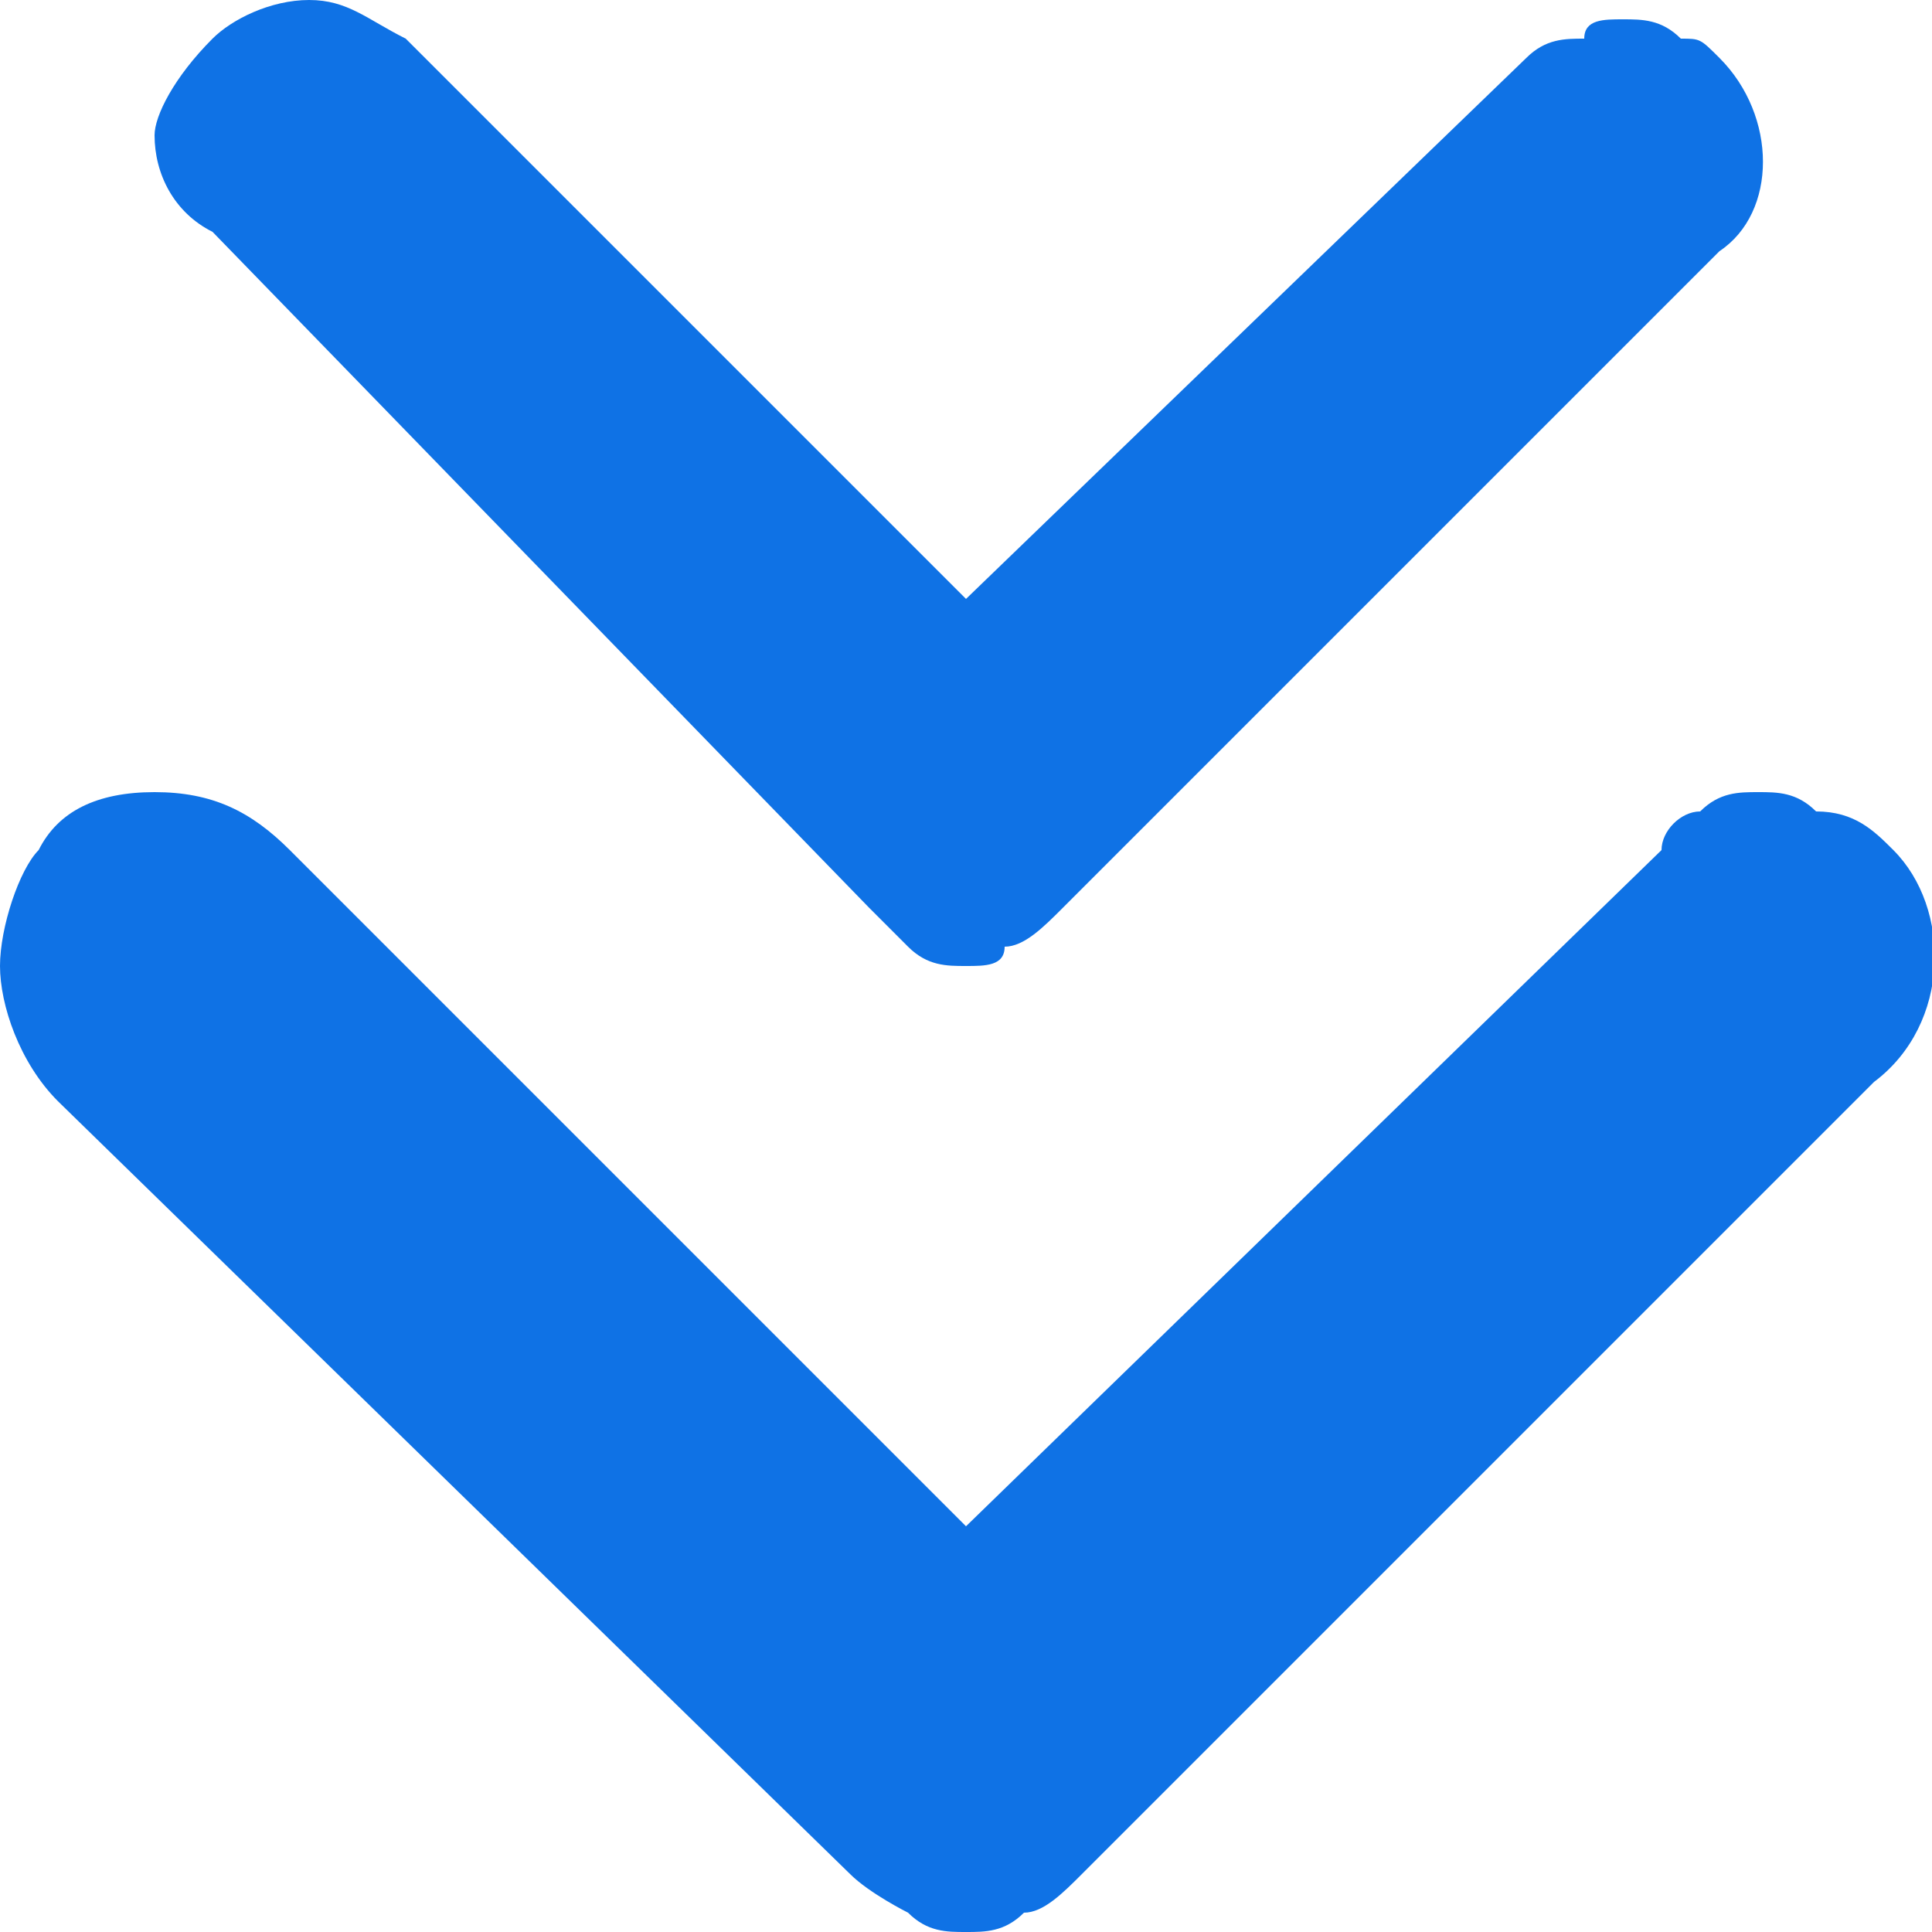
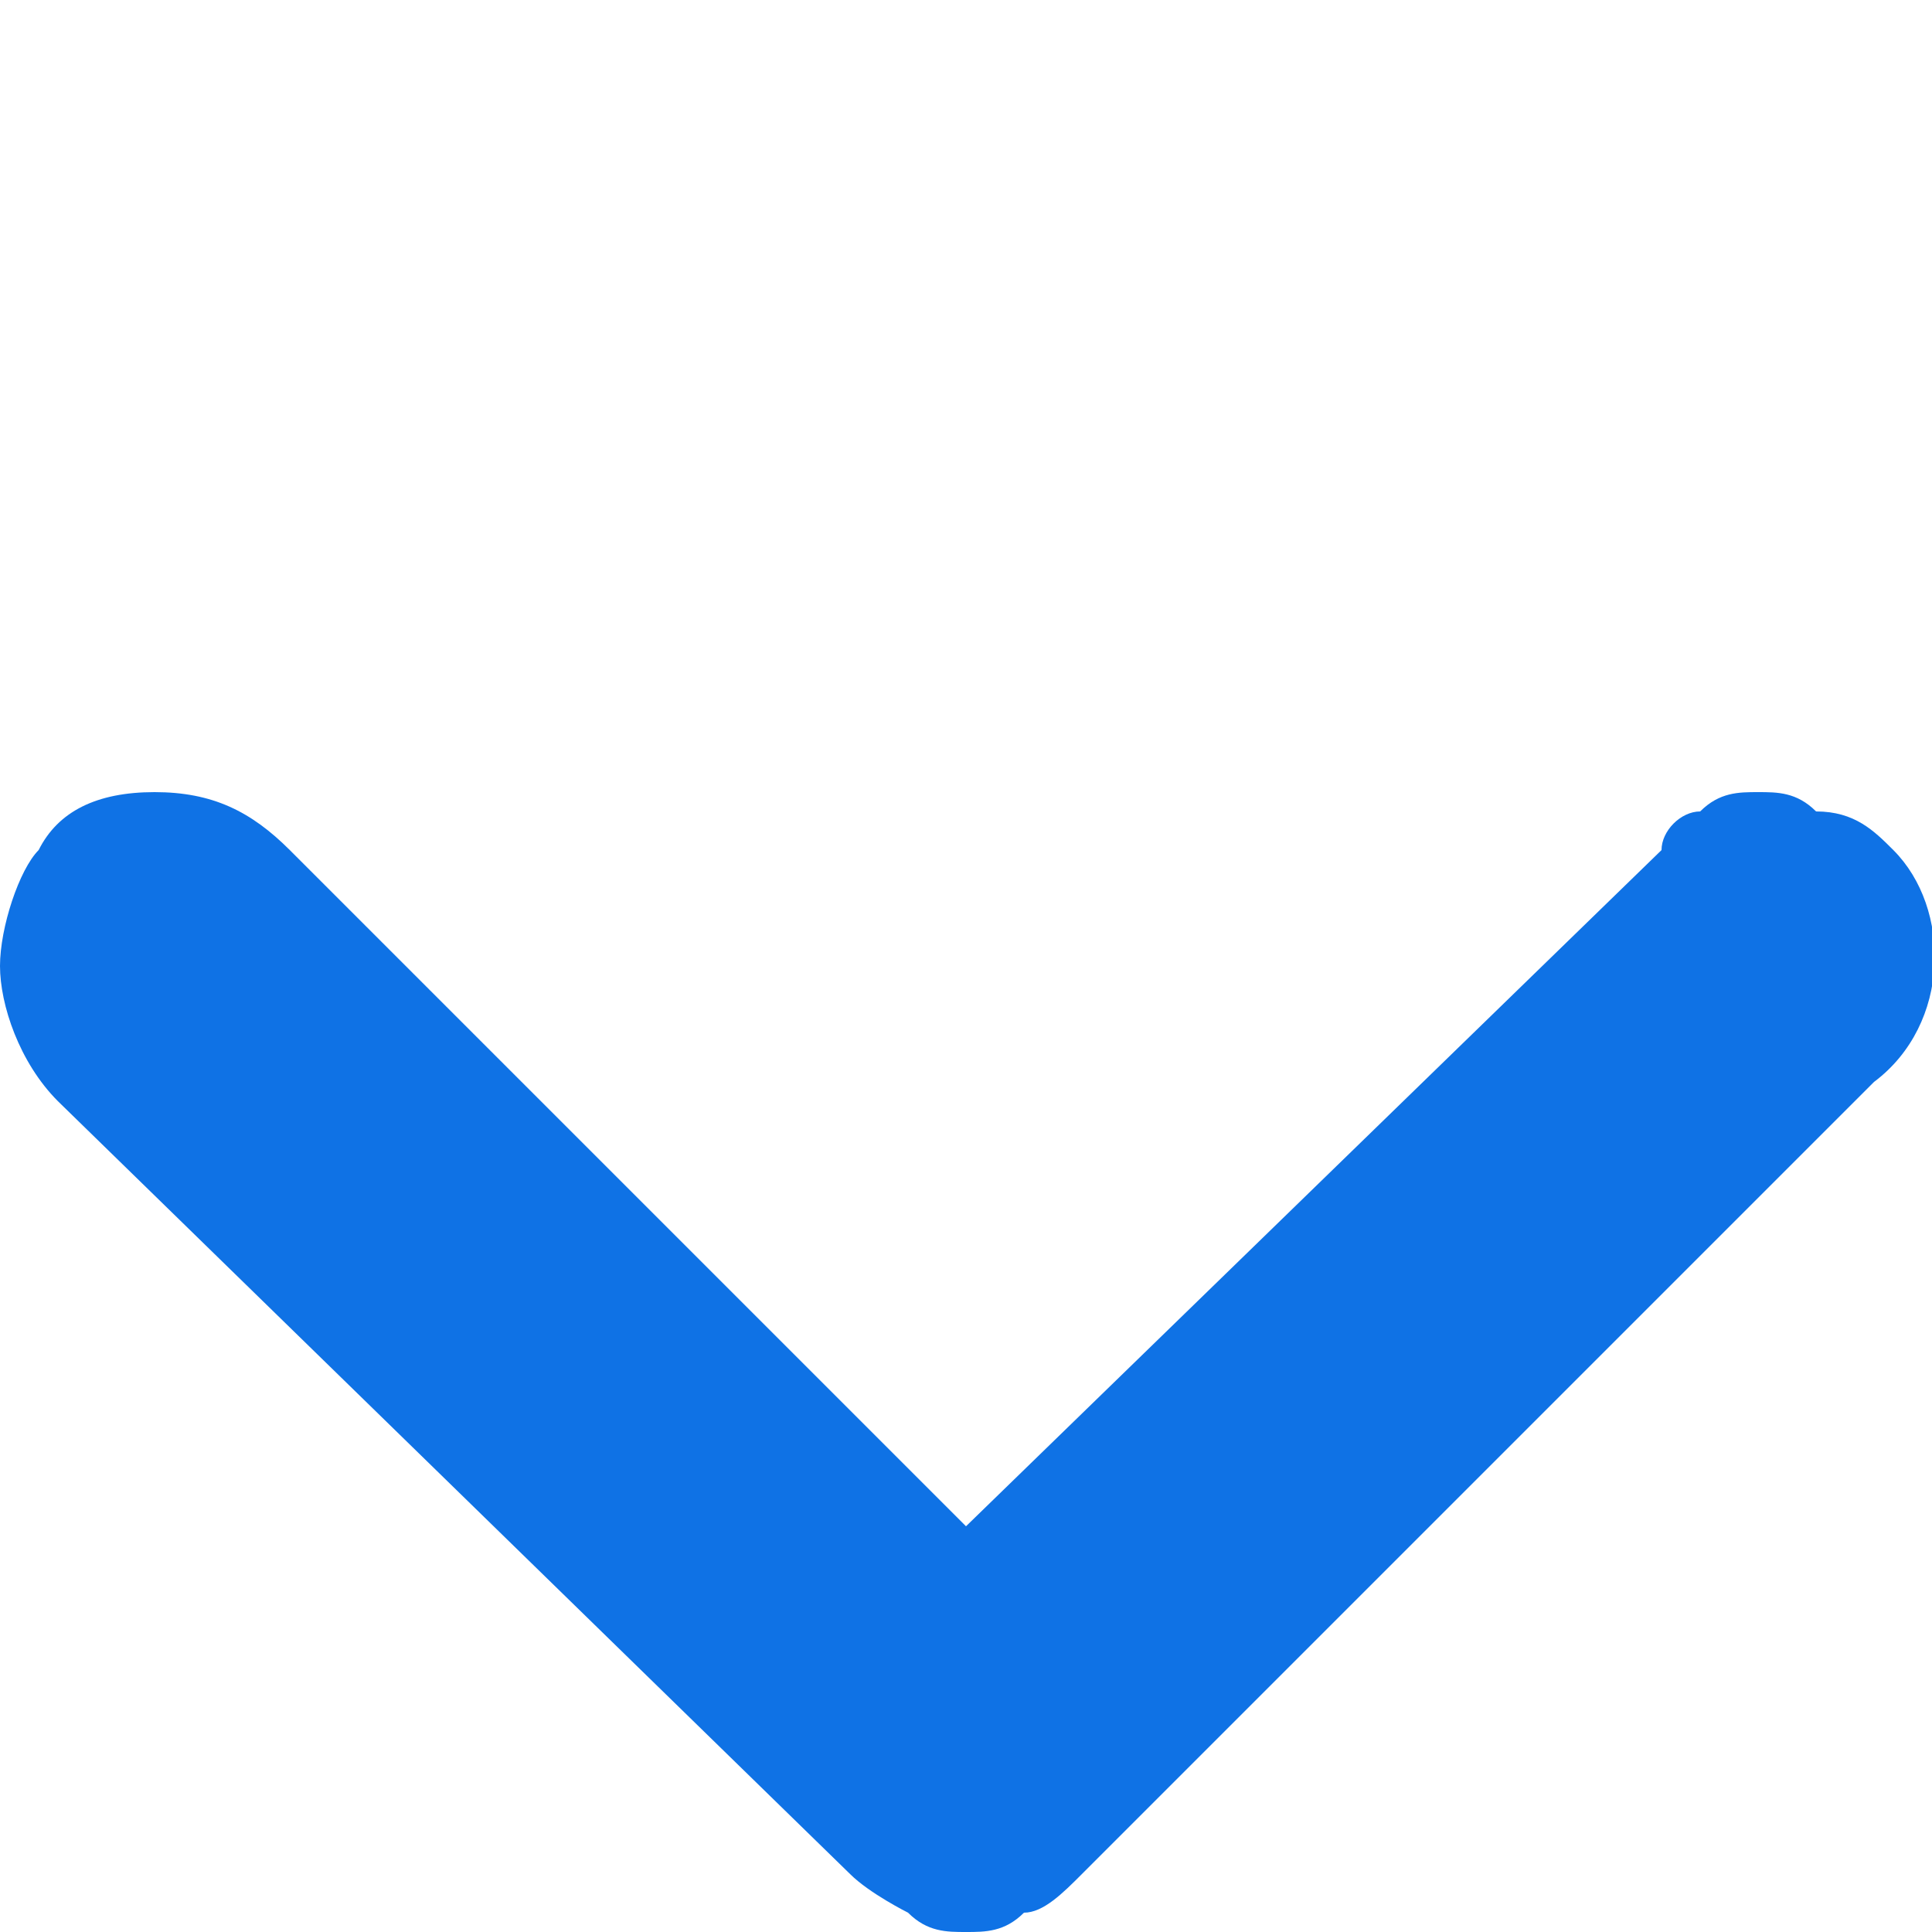
<svg xmlns="http://www.w3.org/2000/svg" version="1.1" id="Layer_1" x="0px" y="0px" width="10px" height="10px" viewBox="0 0 10 10" enable-background="new 0 0 10 10" xml:space="preserve">
  <g>
-     <path fill="#0F72E5" d="M8.9,0.3C8.8,0.2,8.8,0.2,8.7,0.2C8.6,0.1,8.5,0.1,8.4,0.1c-0.1,0-0.2,0-0.2,0.1C8.1,0.2,8,0.2,7.9,0.3   L5,3.1L2.1,0.2C1.9,0.1,1.8,0,1.6,0C1.4,0,1.2,0.1,1.1,0.2C0.9,0.4,0.8,0.6,0.8,0.7c0,0.2,0.1,0.4,0.3,0.5l3.4,3.5   c0.1,0.1,0.2,0.2,0.2,0.2C4.8,5,4.9,5,5,5c0.1,0,0.2,0,0.2-0.1c0.1,0,0.2-0.1,0.3-0.2l3.4-3.4C9.2,1.1,9.2,0.6,8.9,0.3z" />
    <path fill="#0F72E5" d="M9.8,4.4C9.7,4.3,9.6,4.2,9.4,4.2C9.3,4.1,9.2,4.1,9.1,4.1c-0.1,0-0.2,0-0.3,0.1c-0.1,0-0.2,0.1-0.2,0.2   L5,7.9L1.5,4.4C1.3,4.2,1.1,4.1,0.8,4.1S0.3,4.2,0.2,4.4C0.1,4.5,0,4.8,0,5c0,0.2,0.1,0.5,0.3,0.7l4.1,4c0.1,0.1,0.3,0.2,0.3,0.2   C4.8,10,4.9,10,5,10c0.1,0,0.2,0,0.3-0.1c0.1,0,0.2-0.1,0.3-0.2l4.1-4.1C10.1,5.3,10.1,4.7,9.8,4.4z" />
  </g>
</svg>